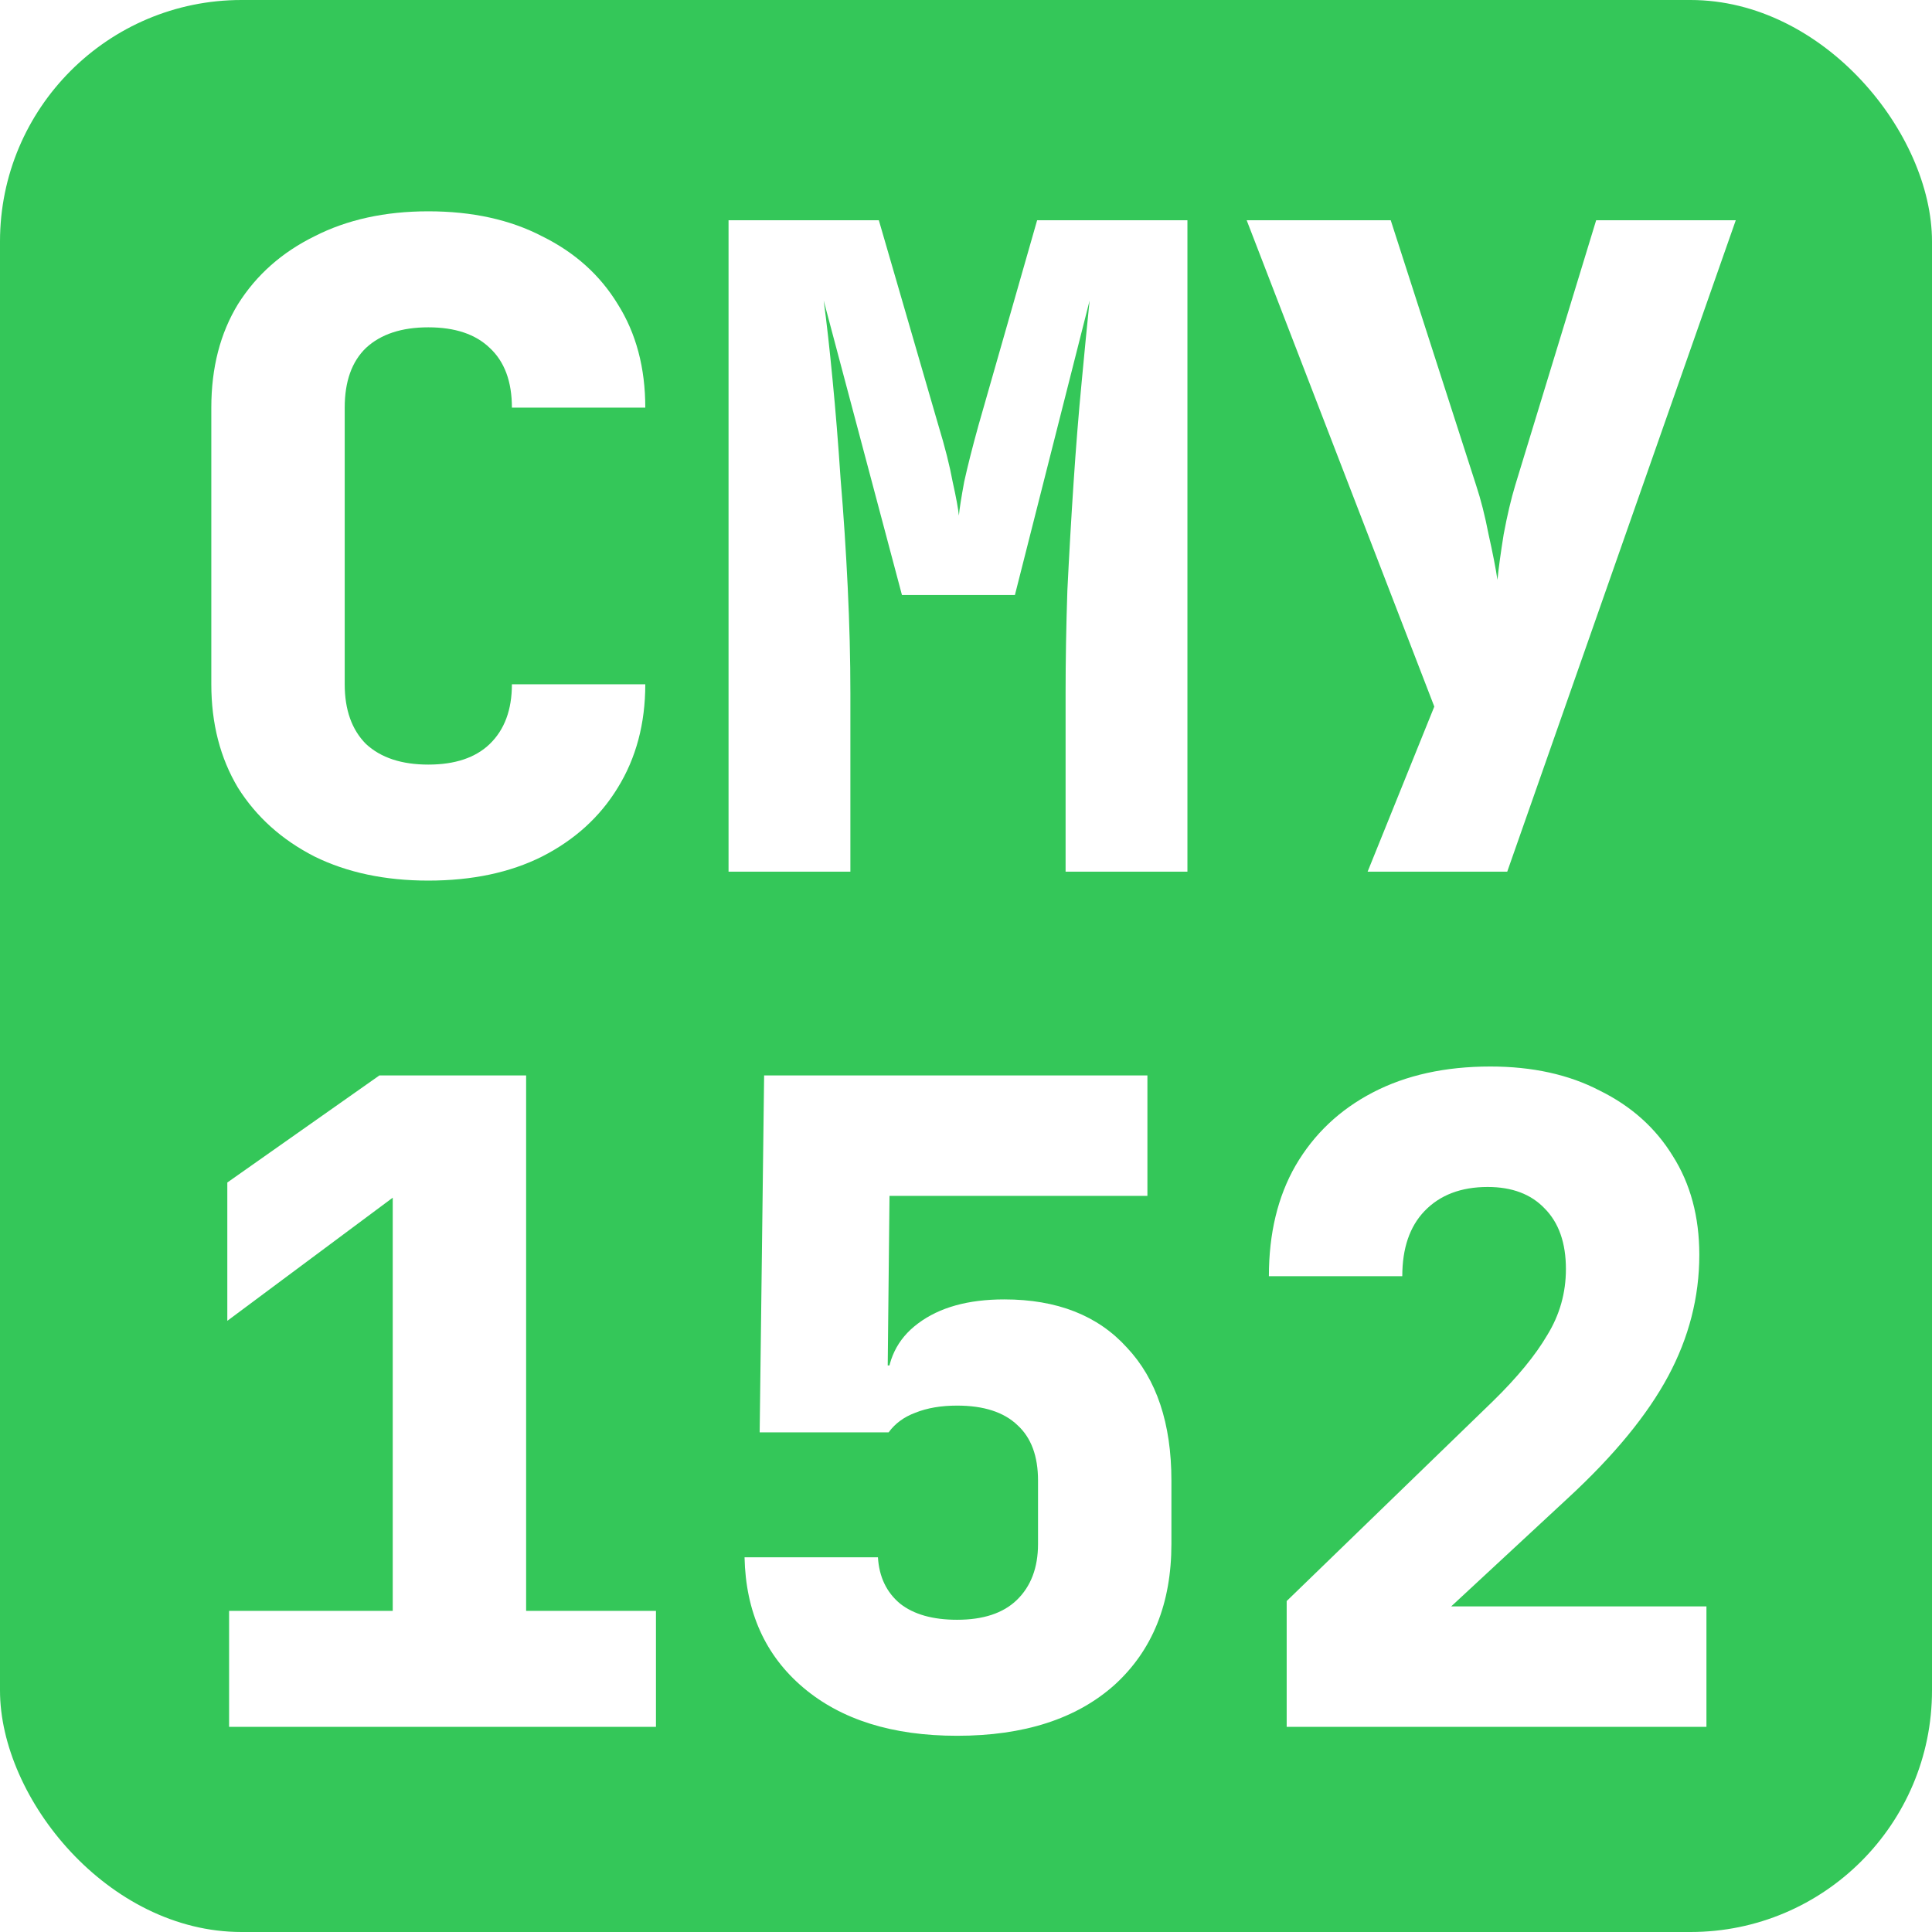
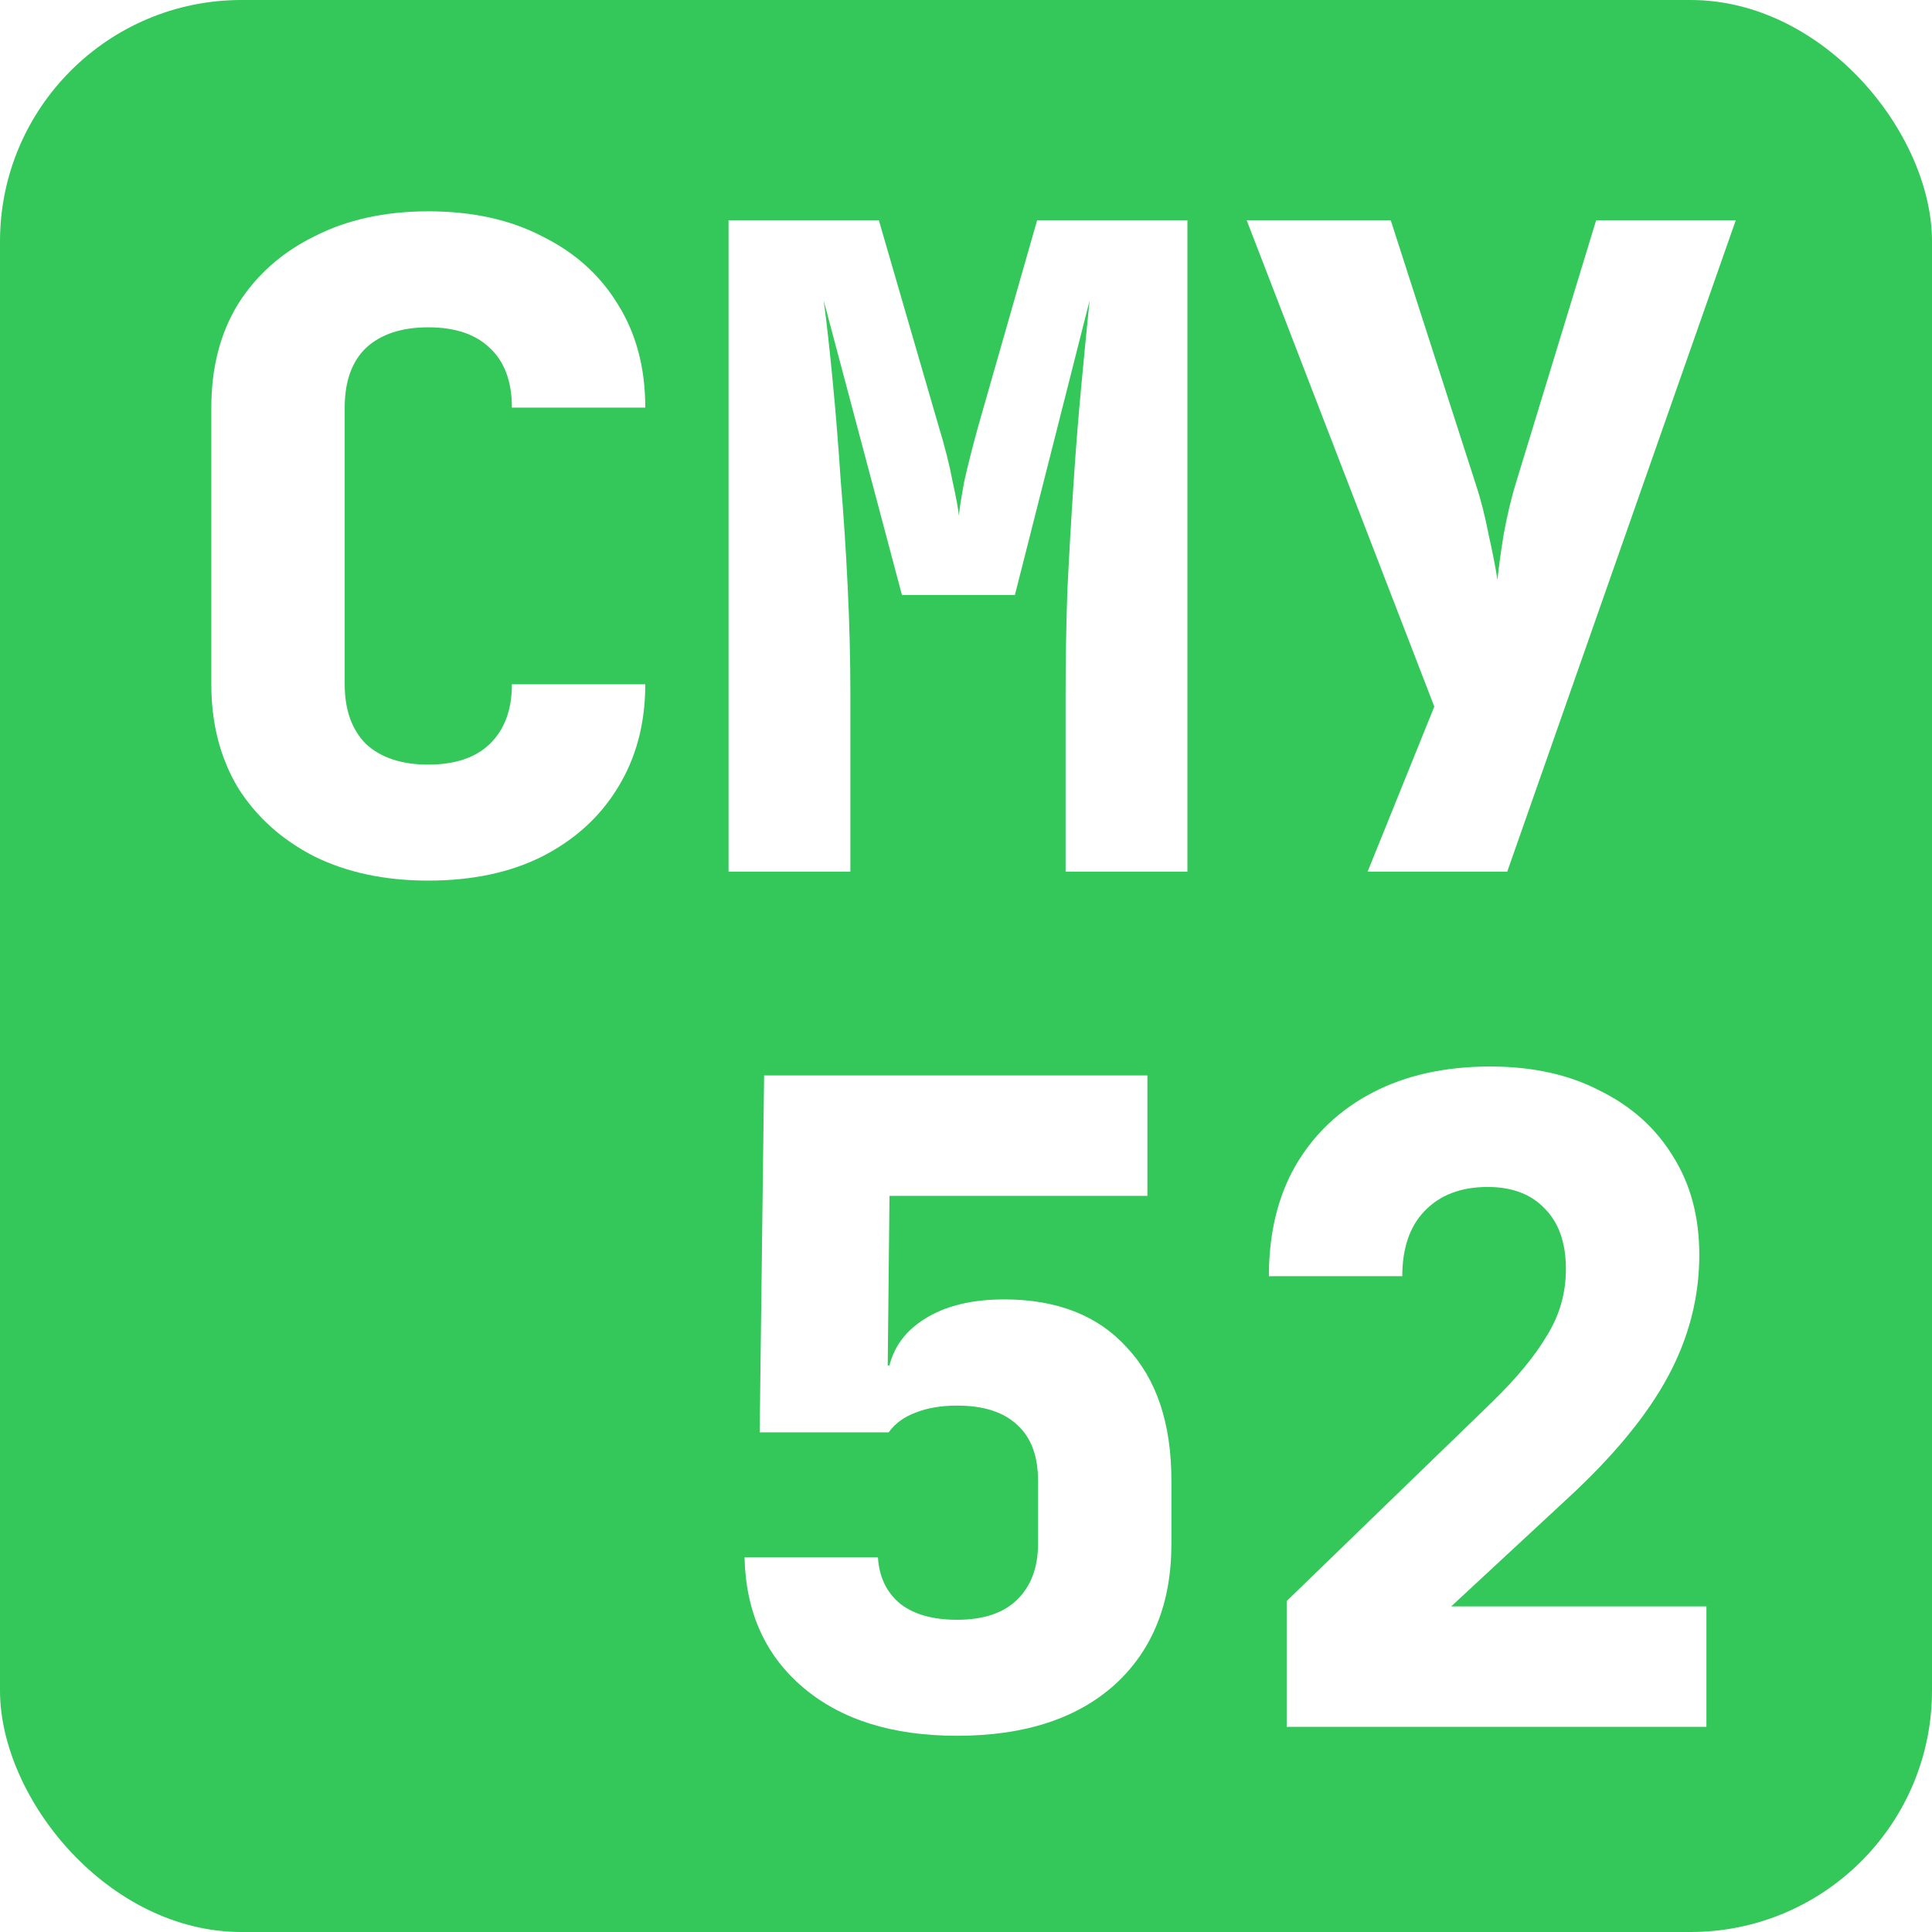
<svg xmlns="http://www.w3.org/2000/svg" width="128" height="128" viewBox="0 0 128 128" fill="none">
  <g clip-path="url(#clip0_1820_2)">
    <rect width="128" height="128" rx="16" fill="#34C759" />
    <g filter="url(#filter0_d_1820_2)">
      <path d="M28.376 58.342C25.509 58.342 22.995 57.809 20.835 56.745C18.674 55.642 16.985 54.124 15.768 52.193C14.589 50.222 14 47.936 14 45.335V27.007C14 24.366 14.589 22.08 15.768 20.149C16.985 18.217 18.674 16.72 20.835 15.655C22.995 14.552 25.509 14 28.376 14C31.283 14 33.797 14.552 35.918 15.655C38.078 16.72 39.748 18.217 40.926 20.149C42.144 22.08 42.752 24.366 42.752 27.007H33.915C33.915 25.273 33.424 23.952 32.442 23.046C31.499 22.139 30.144 21.686 28.376 21.686C26.609 21.686 25.234 22.139 24.252 23.046C23.309 23.952 22.838 25.273 22.838 27.007V45.335C22.838 47.029 23.309 48.35 24.252 49.296C25.234 50.202 26.609 50.656 28.376 50.656C30.144 50.656 31.499 50.202 32.442 49.296C33.424 48.35 33.915 47.029 33.915 45.335H42.752C42.752 47.936 42.144 50.222 40.926 52.193C39.748 54.124 38.078 55.642 35.918 56.745C33.797 57.809 31.283 58.342 28.376 58.342Z" fill="white" />
      <path d="M48.268 57.75V14.591H58.225L62.173 28.189C62.605 29.608 62.919 30.85 63.115 31.914C63.351 32.978 63.489 33.727 63.528 34.161C63.567 33.727 63.685 32.978 63.881 31.914C64.117 30.85 64.431 29.608 64.824 28.189L68.713 14.591H78.67V57.75H70.598V45.926C70.598 43.758 70.637 41.492 70.716 39.127C70.834 36.722 70.971 34.338 71.128 31.973C71.285 29.608 71.462 27.401 71.659 25.351C71.855 23.262 72.032 21.449 72.189 19.912L67.24 39.422H59.757L54.572 19.912C54.769 21.37 54.965 23.125 55.161 25.174C55.358 27.184 55.535 29.372 55.692 31.737C55.888 34.062 56.045 36.447 56.163 38.89C56.281 41.334 56.34 43.679 56.34 45.926V57.75H48.268Z" fill="white" />
      <path d="M90.608 57.75L95.026 46.813L82.595 14.591H92.139L97.796 32.15C98.11 33.096 98.385 34.18 98.621 35.402C98.895 36.624 99.092 37.629 99.21 38.417C99.288 37.629 99.426 36.624 99.622 35.402C99.858 34.141 100.113 33.057 100.388 32.15L105.75 14.591H115L99.858 57.75H90.608Z" fill="white" />
-       <path d="M15.178 114.409V106.723H26.02V79.35L15.06 87.508V78.344L25.136 71.25H34.857V106.723H43.459V114.409H15.178Z" fill="white" />
      <path d="M63.41 115C59.129 115 55.731 113.936 53.217 111.807C50.703 109.679 49.407 106.802 49.328 103.176H58.166C58.245 104.476 58.736 105.501 59.639 106.25C60.543 106.959 61.8 107.314 63.41 107.314C65.138 107.314 66.454 106.881 67.358 106.013C68.3 105.107 68.772 103.865 68.772 102.289V98.091C68.772 96.475 68.32 95.253 67.416 94.426C66.513 93.558 65.178 93.125 63.41 93.125C62.349 93.125 61.426 93.282 60.641 93.598C59.895 93.874 59.305 94.307 58.873 94.898H50.33L50.625 71.25H76.019V79.231H58.932L58.814 90.464H60.641L58.755 91.942C58.755 90.129 59.443 88.71 60.818 87.686C62.232 86.621 64.137 86.089 66.533 86.089C70.029 86.089 72.739 87.154 74.663 89.282C76.627 91.371 77.609 94.307 77.609 98.091V102.289C77.609 106.23 76.353 109.344 73.839 111.63C71.325 113.877 67.849 115 63.41 115Z" fill="white" />
      <path d="M85.246 114.409V106.073L98.915 92.829C100.526 91.253 101.724 89.794 102.509 88.454C103.334 87.114 103.746 85.656 103.746 84.079C103.746 82.345 103.275 81.005 102.332 80.059C101.429 79.113 100.172 78.64 98.562 78.64C96.794 78.64 95.4 79.172 94.378 80.236C93.396 81.261 92.905 82.7 92.905 84.552H84.067C84.067 81.714 84.657 79.271 85.835 77.221C87.053 75.132 88.761 73.516 90.961 72.373C93.161 71.23 95.753 70.659 98.738 70.659C101.527 70.659 103.943 71.191 105.985 72.255C108.067 73.28 109.678 74.718 110.817 76.571C111.995 78.423 112.584 80.611 112.584 83.133C112.584 85.932 111.897 88.612 110.522 91.174C109.147 93.736 106.948 96.416 103.923 99.214L96.146 106.427H113.056V114.409H85.246Z" fill="white" />
    </g>
  </g>
  <defs>
    <filter id="filter0_d_1820_2" x="-2" y="-2" width="133" height="133" filterUnits="userSpaceOnUse" color-interpolation-filters="sRGB">
      <feFlood flood-opacity="0" result="BackgroundImageFix" />
      <feColorMatrix in="SourceAlpha" type="matrix" values="0 0 0 0 0 0 0 0 0 0 0 0 0 0 0 0 0 0 127 0" result="hardAlpha" />
      <feOffset />
      <feGaussianBlur stdDeviation="8" />
      <feComposite in2="hardAlpha" operator="out" />
      <feColorMatrix type="matrix" values="0 0 0 0 0 0 0 0 0 0 0 0 0 0 0 0 0 0 0.05 0" />
      <feBlend mode="normal" in2="BackgroundImageFix" result="effect1_dropShadow_1820_2" />
      <feBlend mode="normal" in="SourceGraphic" in2="effect1_dropShadow_1820_2" result="shape" />
    </filter>
    <clipPath id="clip0_1820_2">
      <rect width="128" height="128" rx="16" fill="white" />
    </clipPath>
  </defs>
</svg>